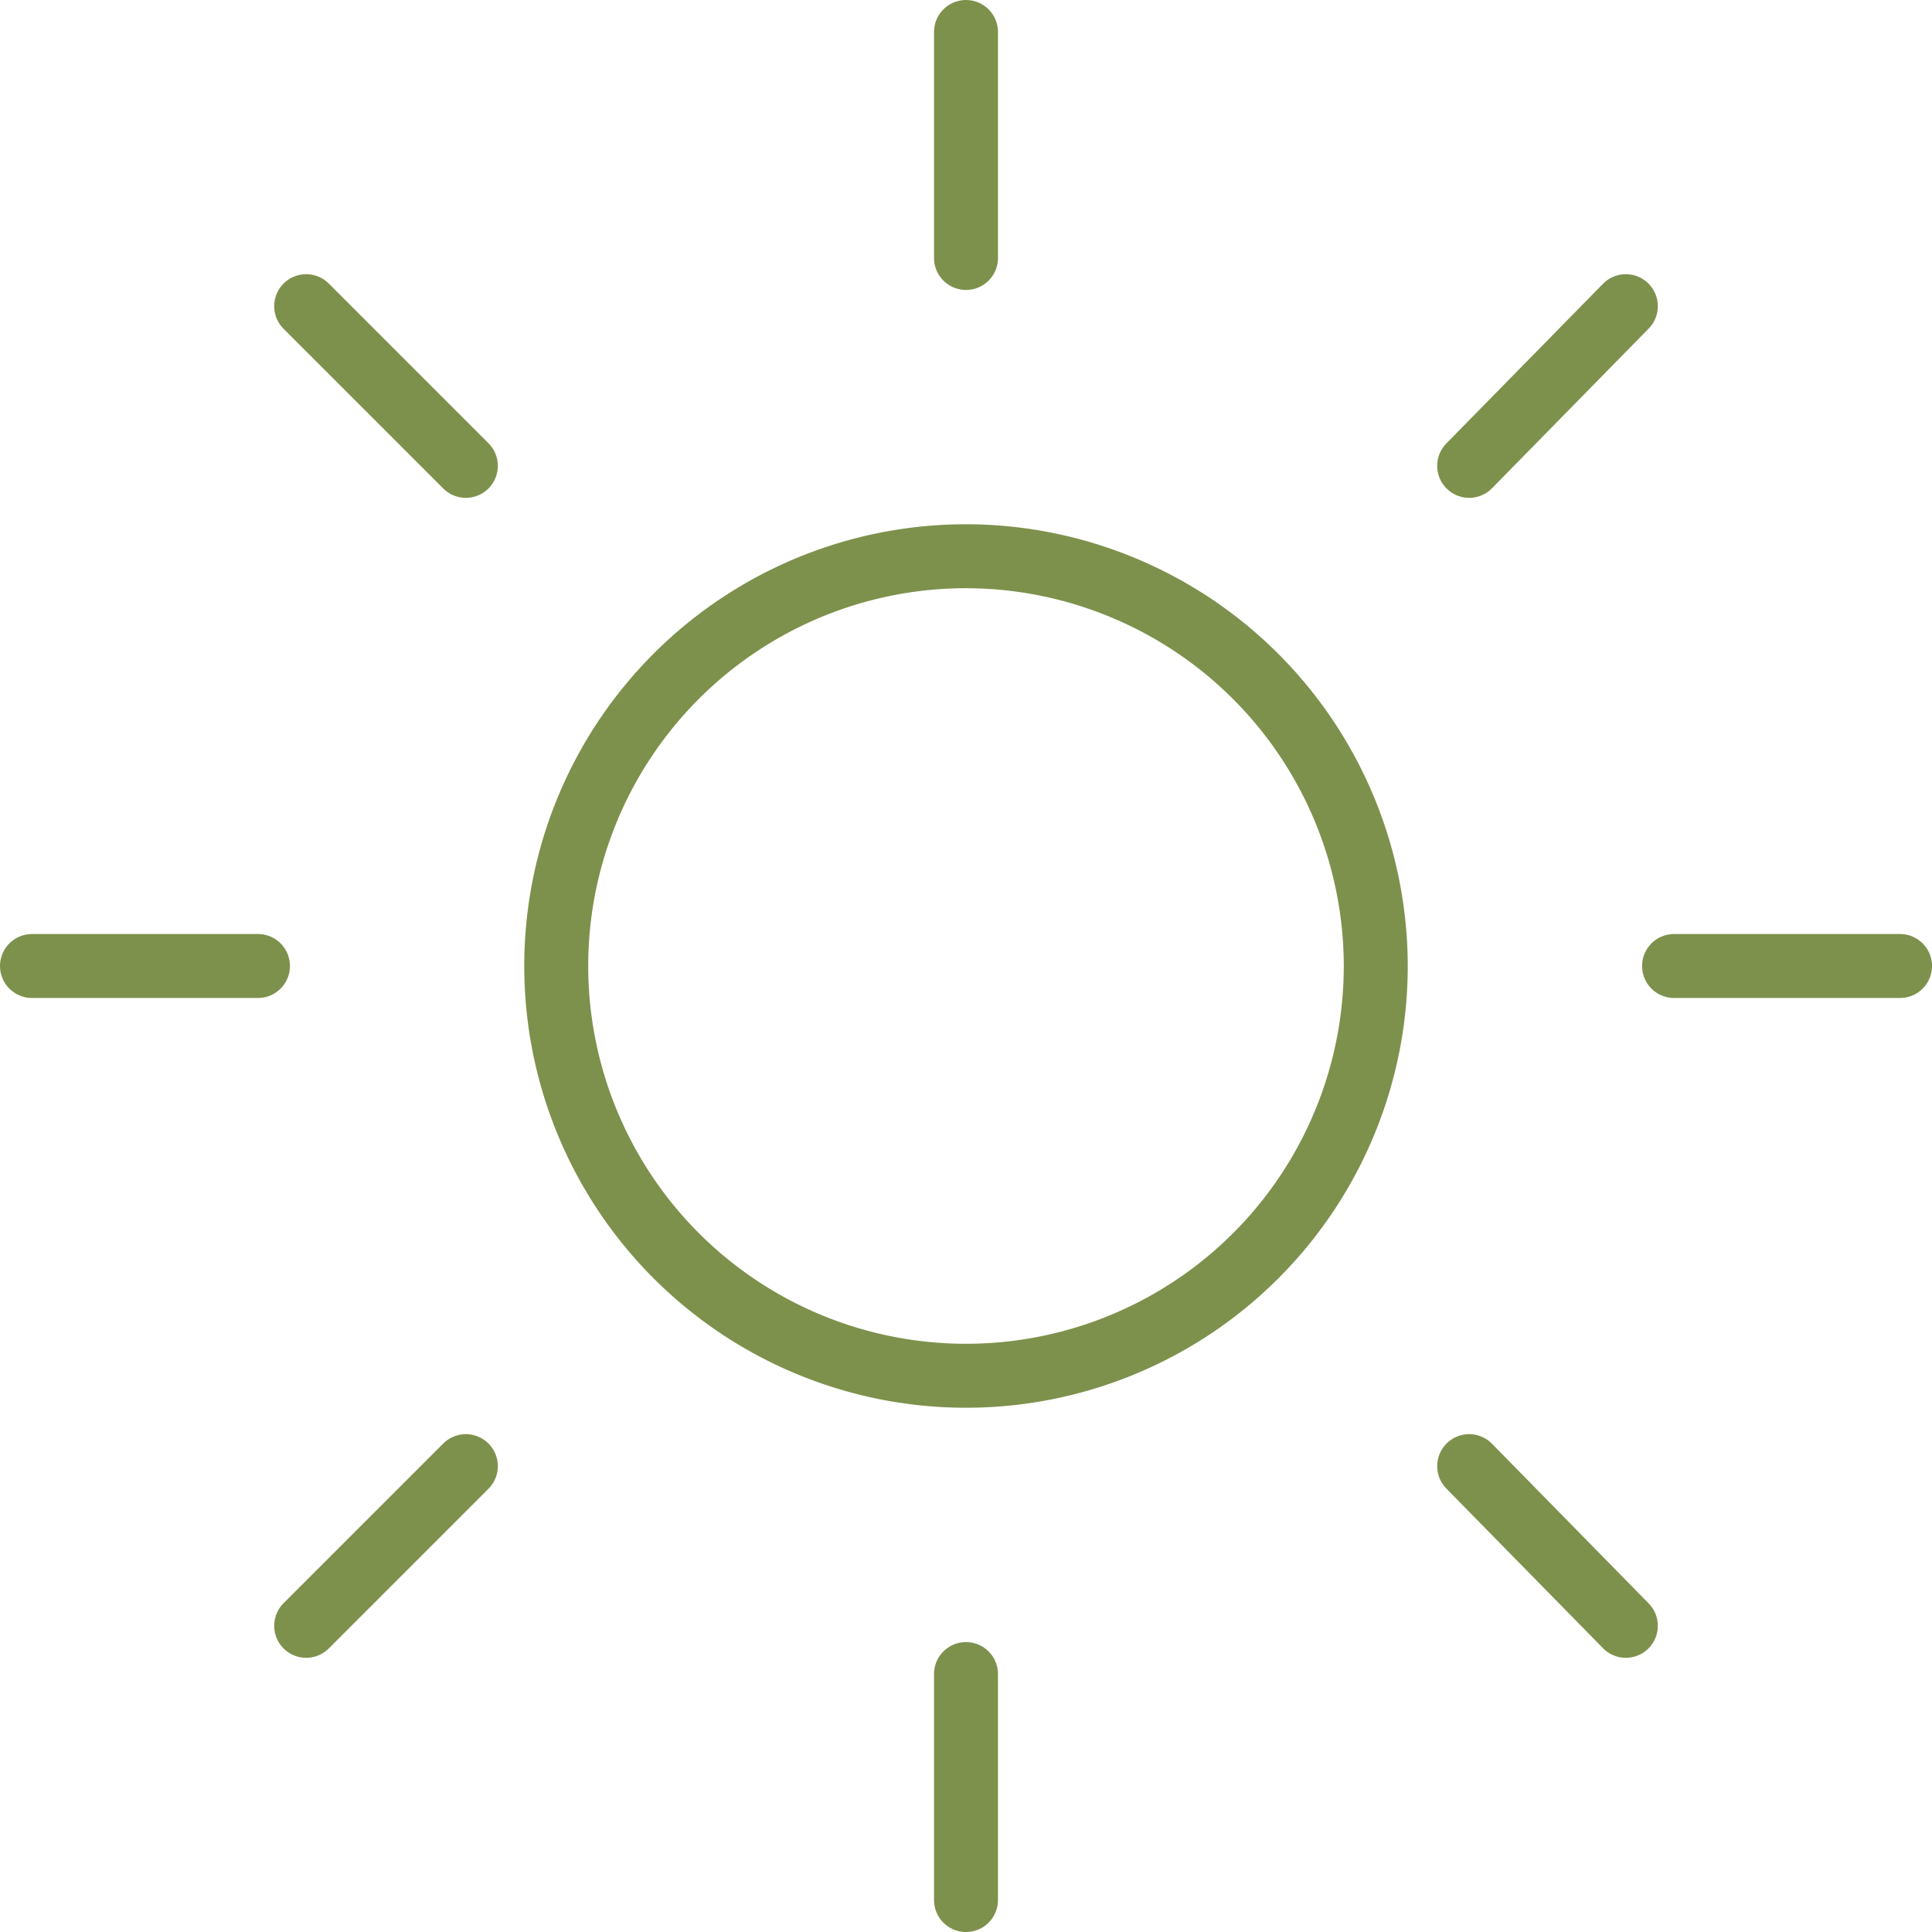
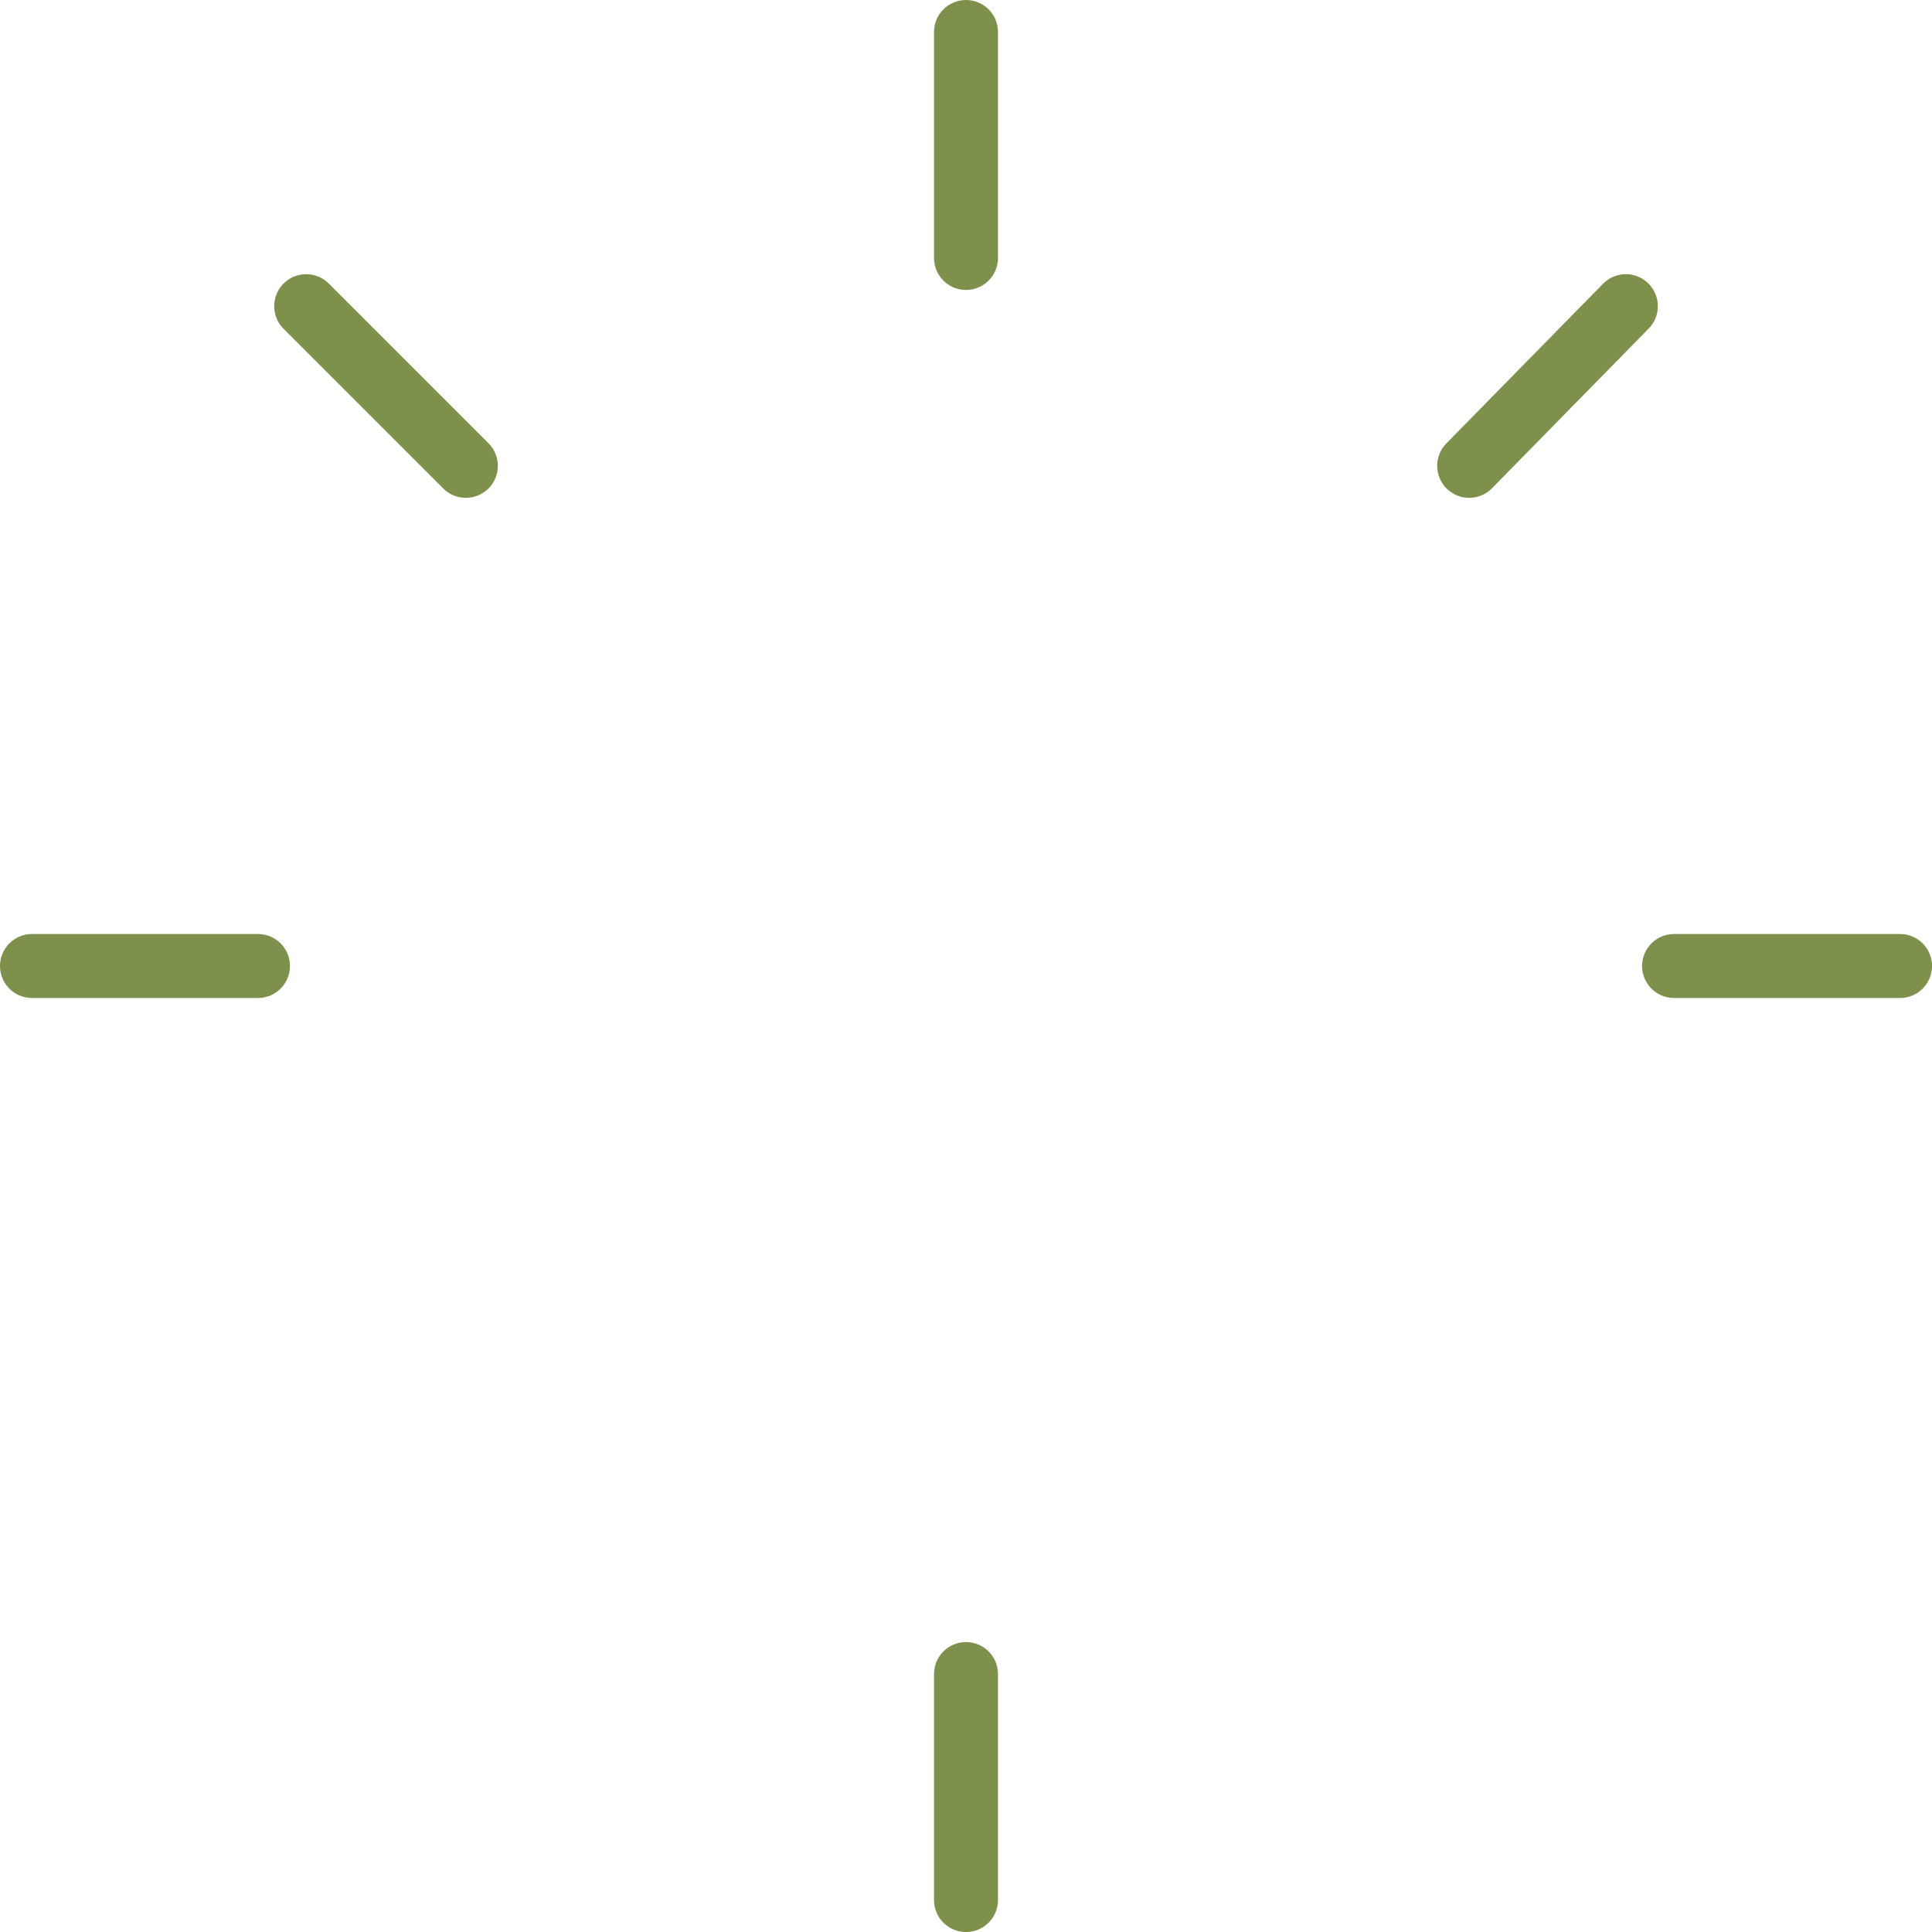
<svg xmlns="http://www.w3.org/2000/svg" width="75.5" height="75.5" viewBox="0 0 75.5 75.5">
  <g id="Sun" transform="translate(-20.85 -28.95)">
    <line id="Line_11" data-name="Line 11" y1="8.831" transform="translate(58.6 30.2)" fill="none" stroke="#7e914c" stroke-linecap="round" stroke-linejoin="round" stroke-miterlimit="10" stroke-width="2.5" />
    <line id="Line_12" data-name="Line 12" y2="8.831" transform="translate(58.6 94.37)" fill="none" stroke="#7e914c" stroke-linecap="round" stroke-linejoin="round" stroke-miterlimit="10" stroke-width="2.5" />
    <line id="Line_13" data-name="Line 13" x1="6.24" y1="6.24" transform="translate(32.815 40.915)" fill="none" stroke="#7e914c" stroke-linecap="round" stroke-linejoin="round" stroke-miterlimit="10" stroke-width="2.5" />
    <line id="Line_14" data-name="Line 14" x1="8.831" transform="translate(22.1 66.7)" fill="none" stroke="#7e914c" stroke-linecap="round" stroke-linejoin="round" stroke-miterlimit="10" stroke-width="2.5" />
-     <line id="Line_15" data-name="Line 15" x1="6.24" y2="6.24" transform="translate(32.815 86.245)" fill="none" stroke="#7e914c" stroke-linecap="round" stroke-linejoin="round" stroke-miterlimit="10" stroke-width="2.5" />
-     <line id="Line_16" data-name="Line 16" x2="6.123" y2="6.24" transform="translate(78.263 86.245)" fill="none" stroke="#7e914c" stroke-linecap="round" stroke-linejoin="round" stroke-miterlimit="10" stroke-width="2.5" />
    <line id="Line_17" data-name="Line 17" x2="8.831" transform="translate(86.27 66.7)" fill="none" stroke="#7e914c" stroke-linecap="round" stroke-linejoin="round" stroke-miterlimit="10" stroke-width="2.5" />
    <line id="Line_18" data-name="Line 18" y1="6.24" x2="6.123" transform="translate(78.263 40.915)" fill="none" stroke="#7e914c" stroke-linecap="round" stroke-linejoin="round" stroke-miterlimit="10" stroke-width="2.5" />
-     <path id="Path_4302" data-name="Path 4302" d="M71.526,63.613A16.013,16.013,0,1,1,55.513,47.6,16.03,16.03,0,0,1,71.526,63.613Z" transform="translate(3.087 3.087)" fill="none" stroke="#7e914c" stroke-linecap="round" stroke-linejoin="round" stroke-miterlimit="10" stroke-width="2.5" />
+     <path id="Path_4302" data-name="Path 4302" d="M71.526,63.613Z" transform="translate(3.087 3.087)" fill="none" stroke="#7e914c" stroke-linecap="round" stroke-linejoin="round" stroke-miterlimit="10" stroke-width="2.5" />
  </g>
</svg>